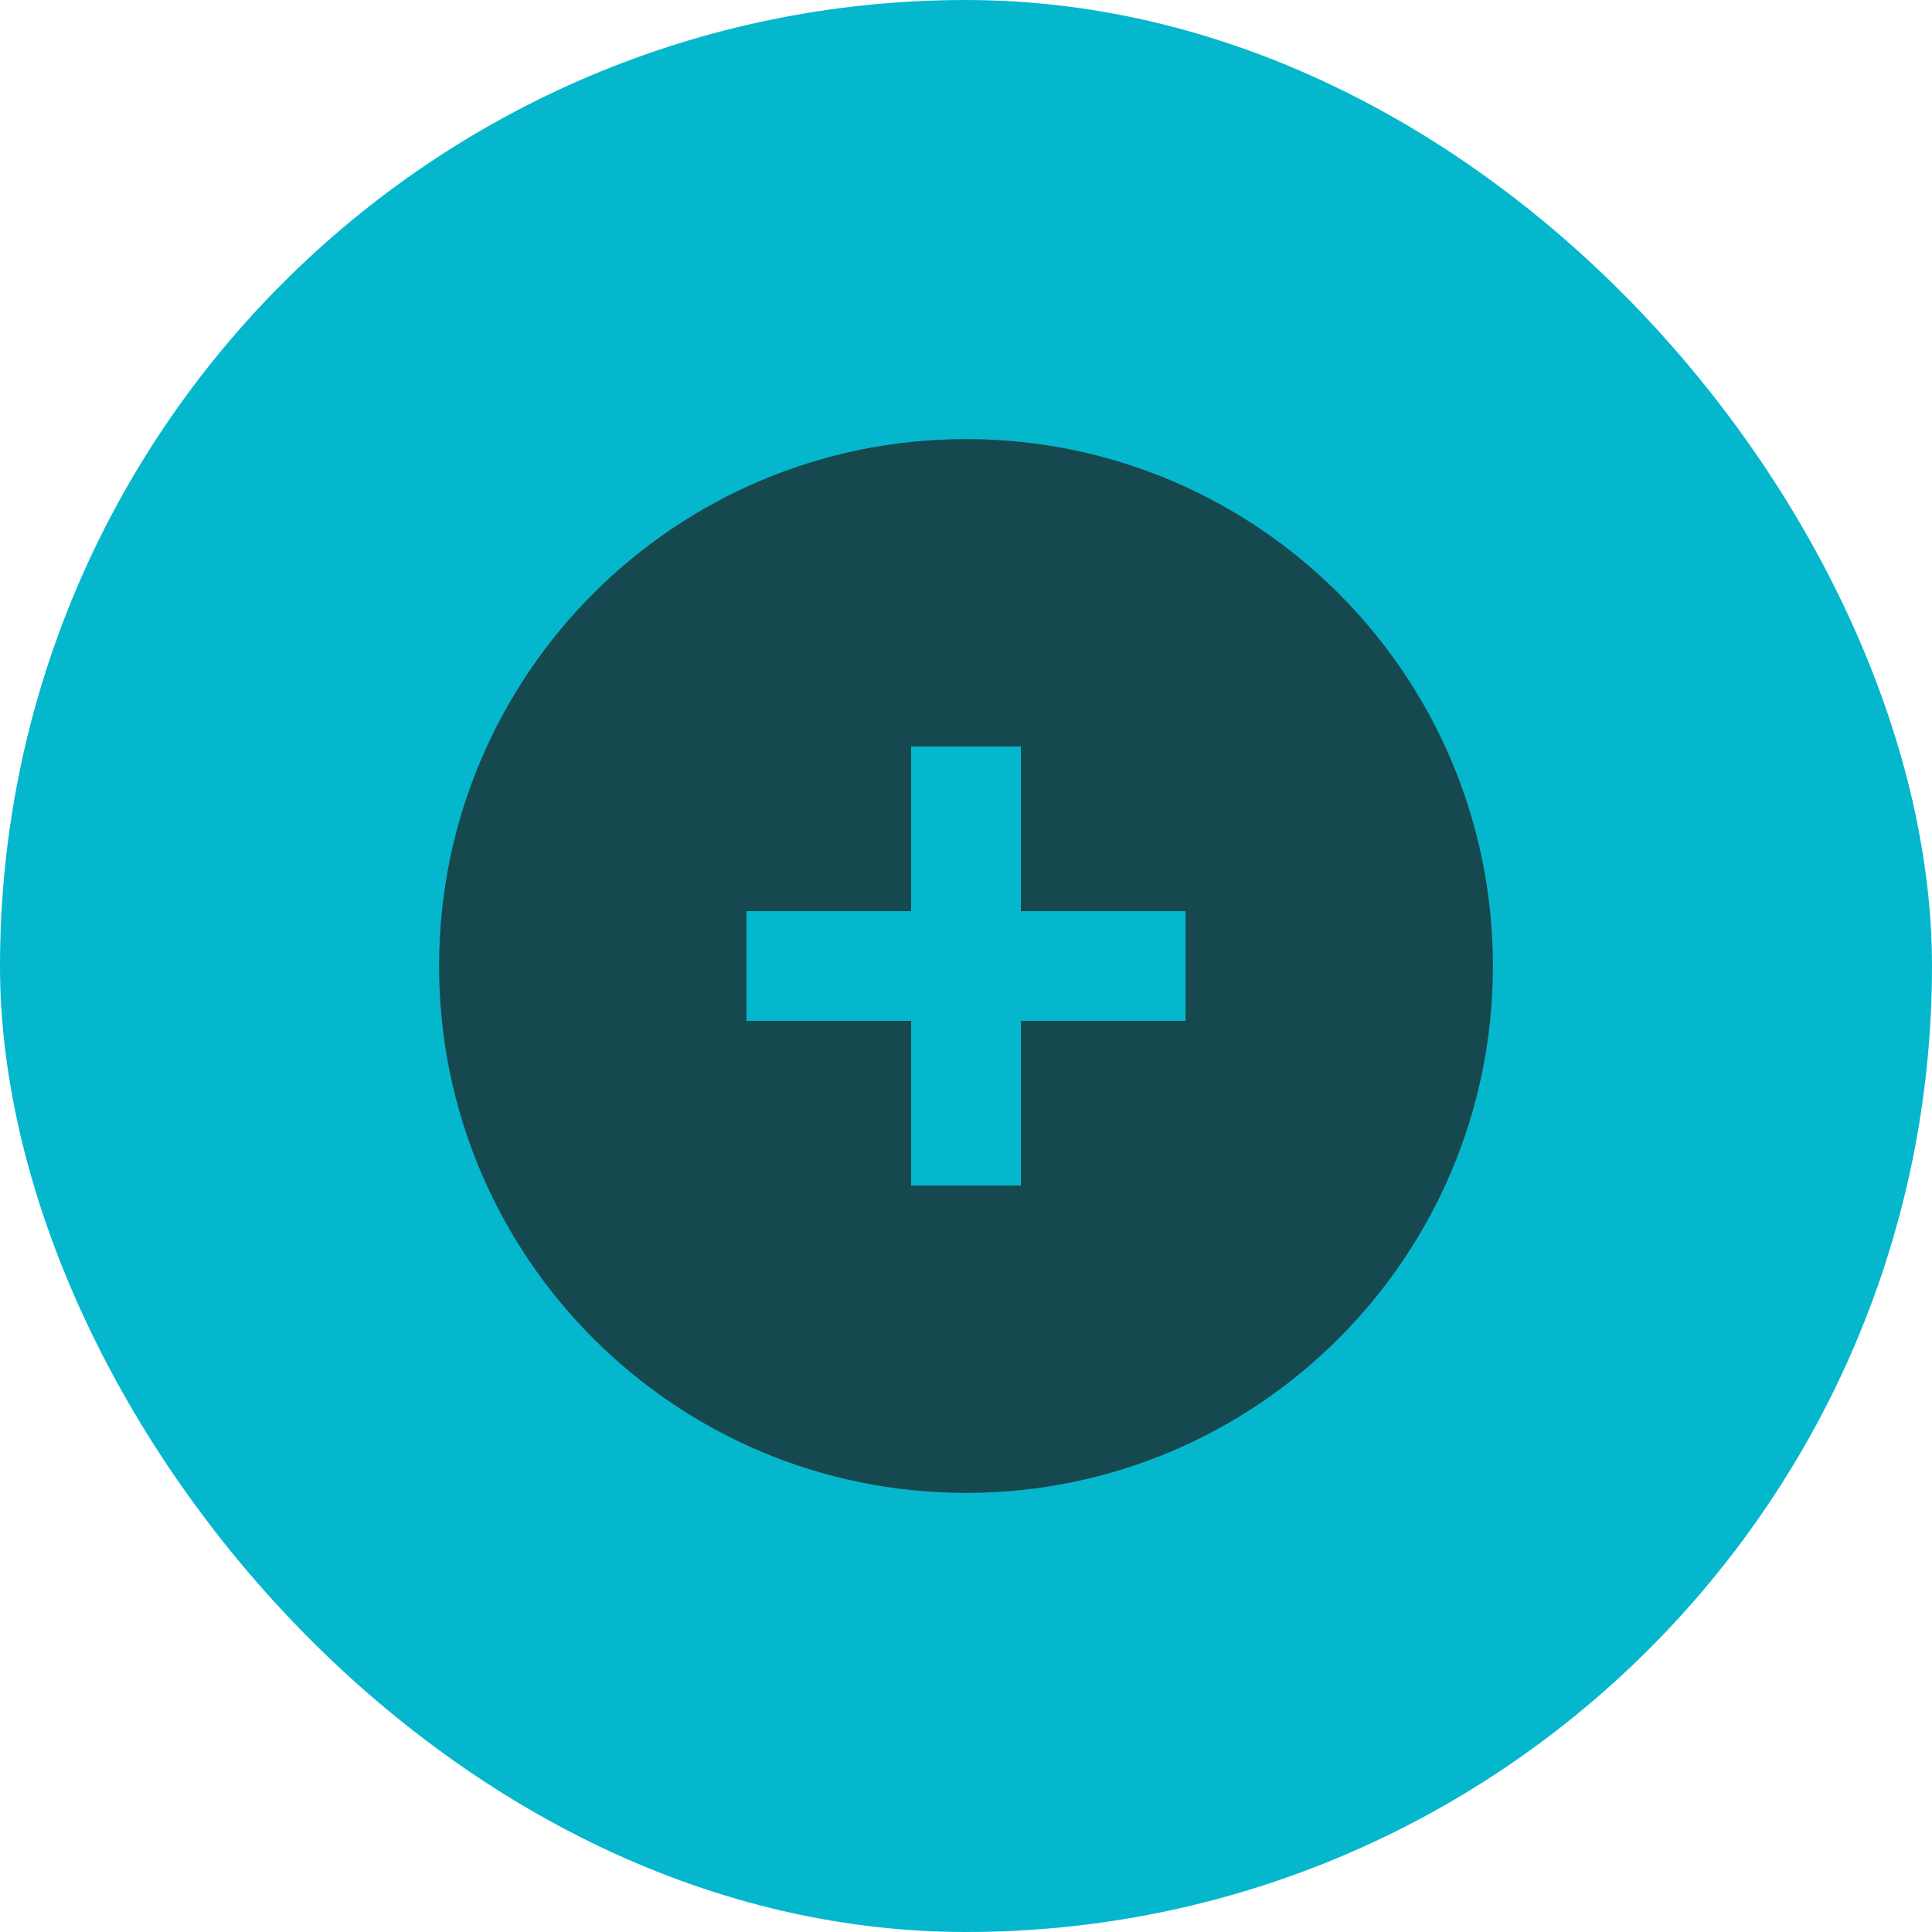
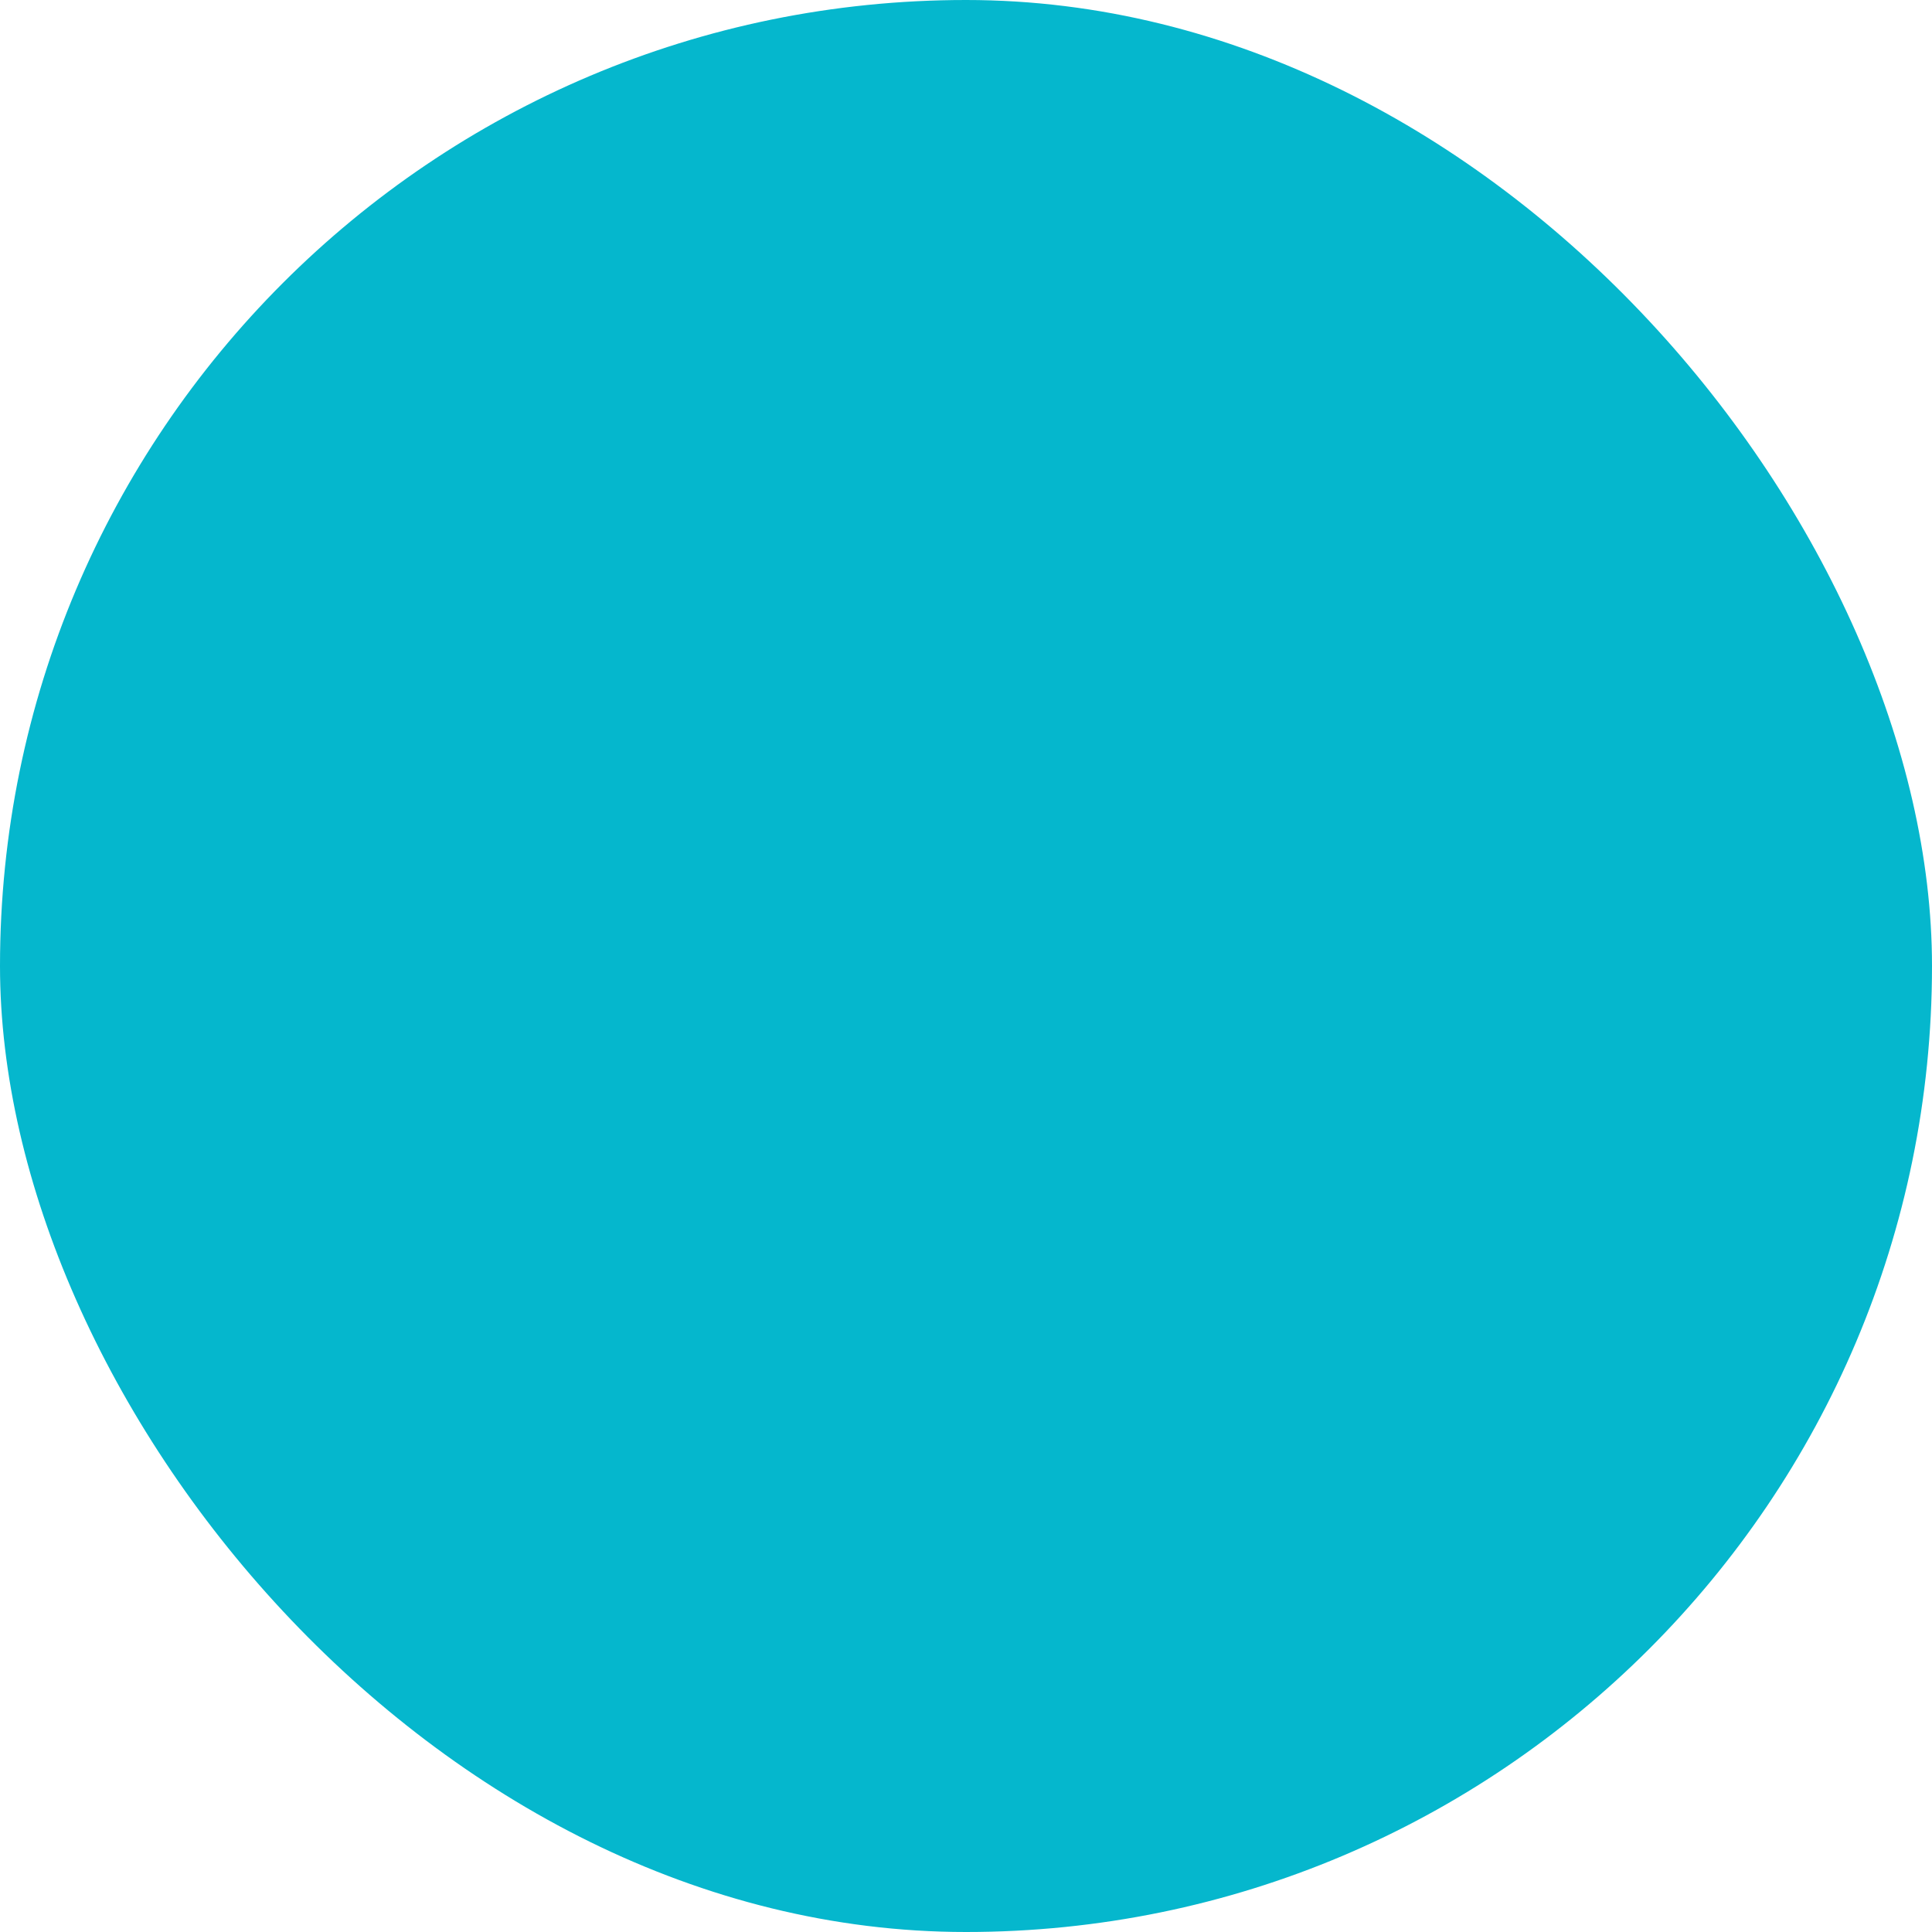
<svg xmlns="http://www.w3.org/2000/svg" width="44px" height="44px" viewBox="0 0 44 44" version="1.1">
  <title>Icon</title>
  <g id="Page-1" stroke="none" stroke-width="1" fill="none" fill-rule="evenodd">
    <g id="DR-Landing-Page-(Dark-variant)" transform="translate(-135, -8487)">
      <g id="Common-treatments" transform="translate(135, 8486)">
        <g id="Icon" transform="translate(0, 1)">
          <rect id="Rectangle" fill="#05B7CD" x="0" y="0" width="44" height="44" rx="22" />
-           <path d="M22,10 C15.372,10 10,15.372 10,22 C10,28.628 15.372,34 22,34 C28.628,34 34,28.628 34,22 C34,15.372 28.628,10 22,10 Z M27,23.25 L23.25,23.25 L23.25,27 L20.75,27 L20.75,23.25 L17,23.25 L17,20.75 L20.75,20.75 L20.75,17 L23.25,17 L23.25,20.75 L27,20.75 L27,23.25 Z" id="Shape" fill="#15494F" fill-rule="nonzero" />
        </g>
      </g>
    </g>
  </g>
</svg>